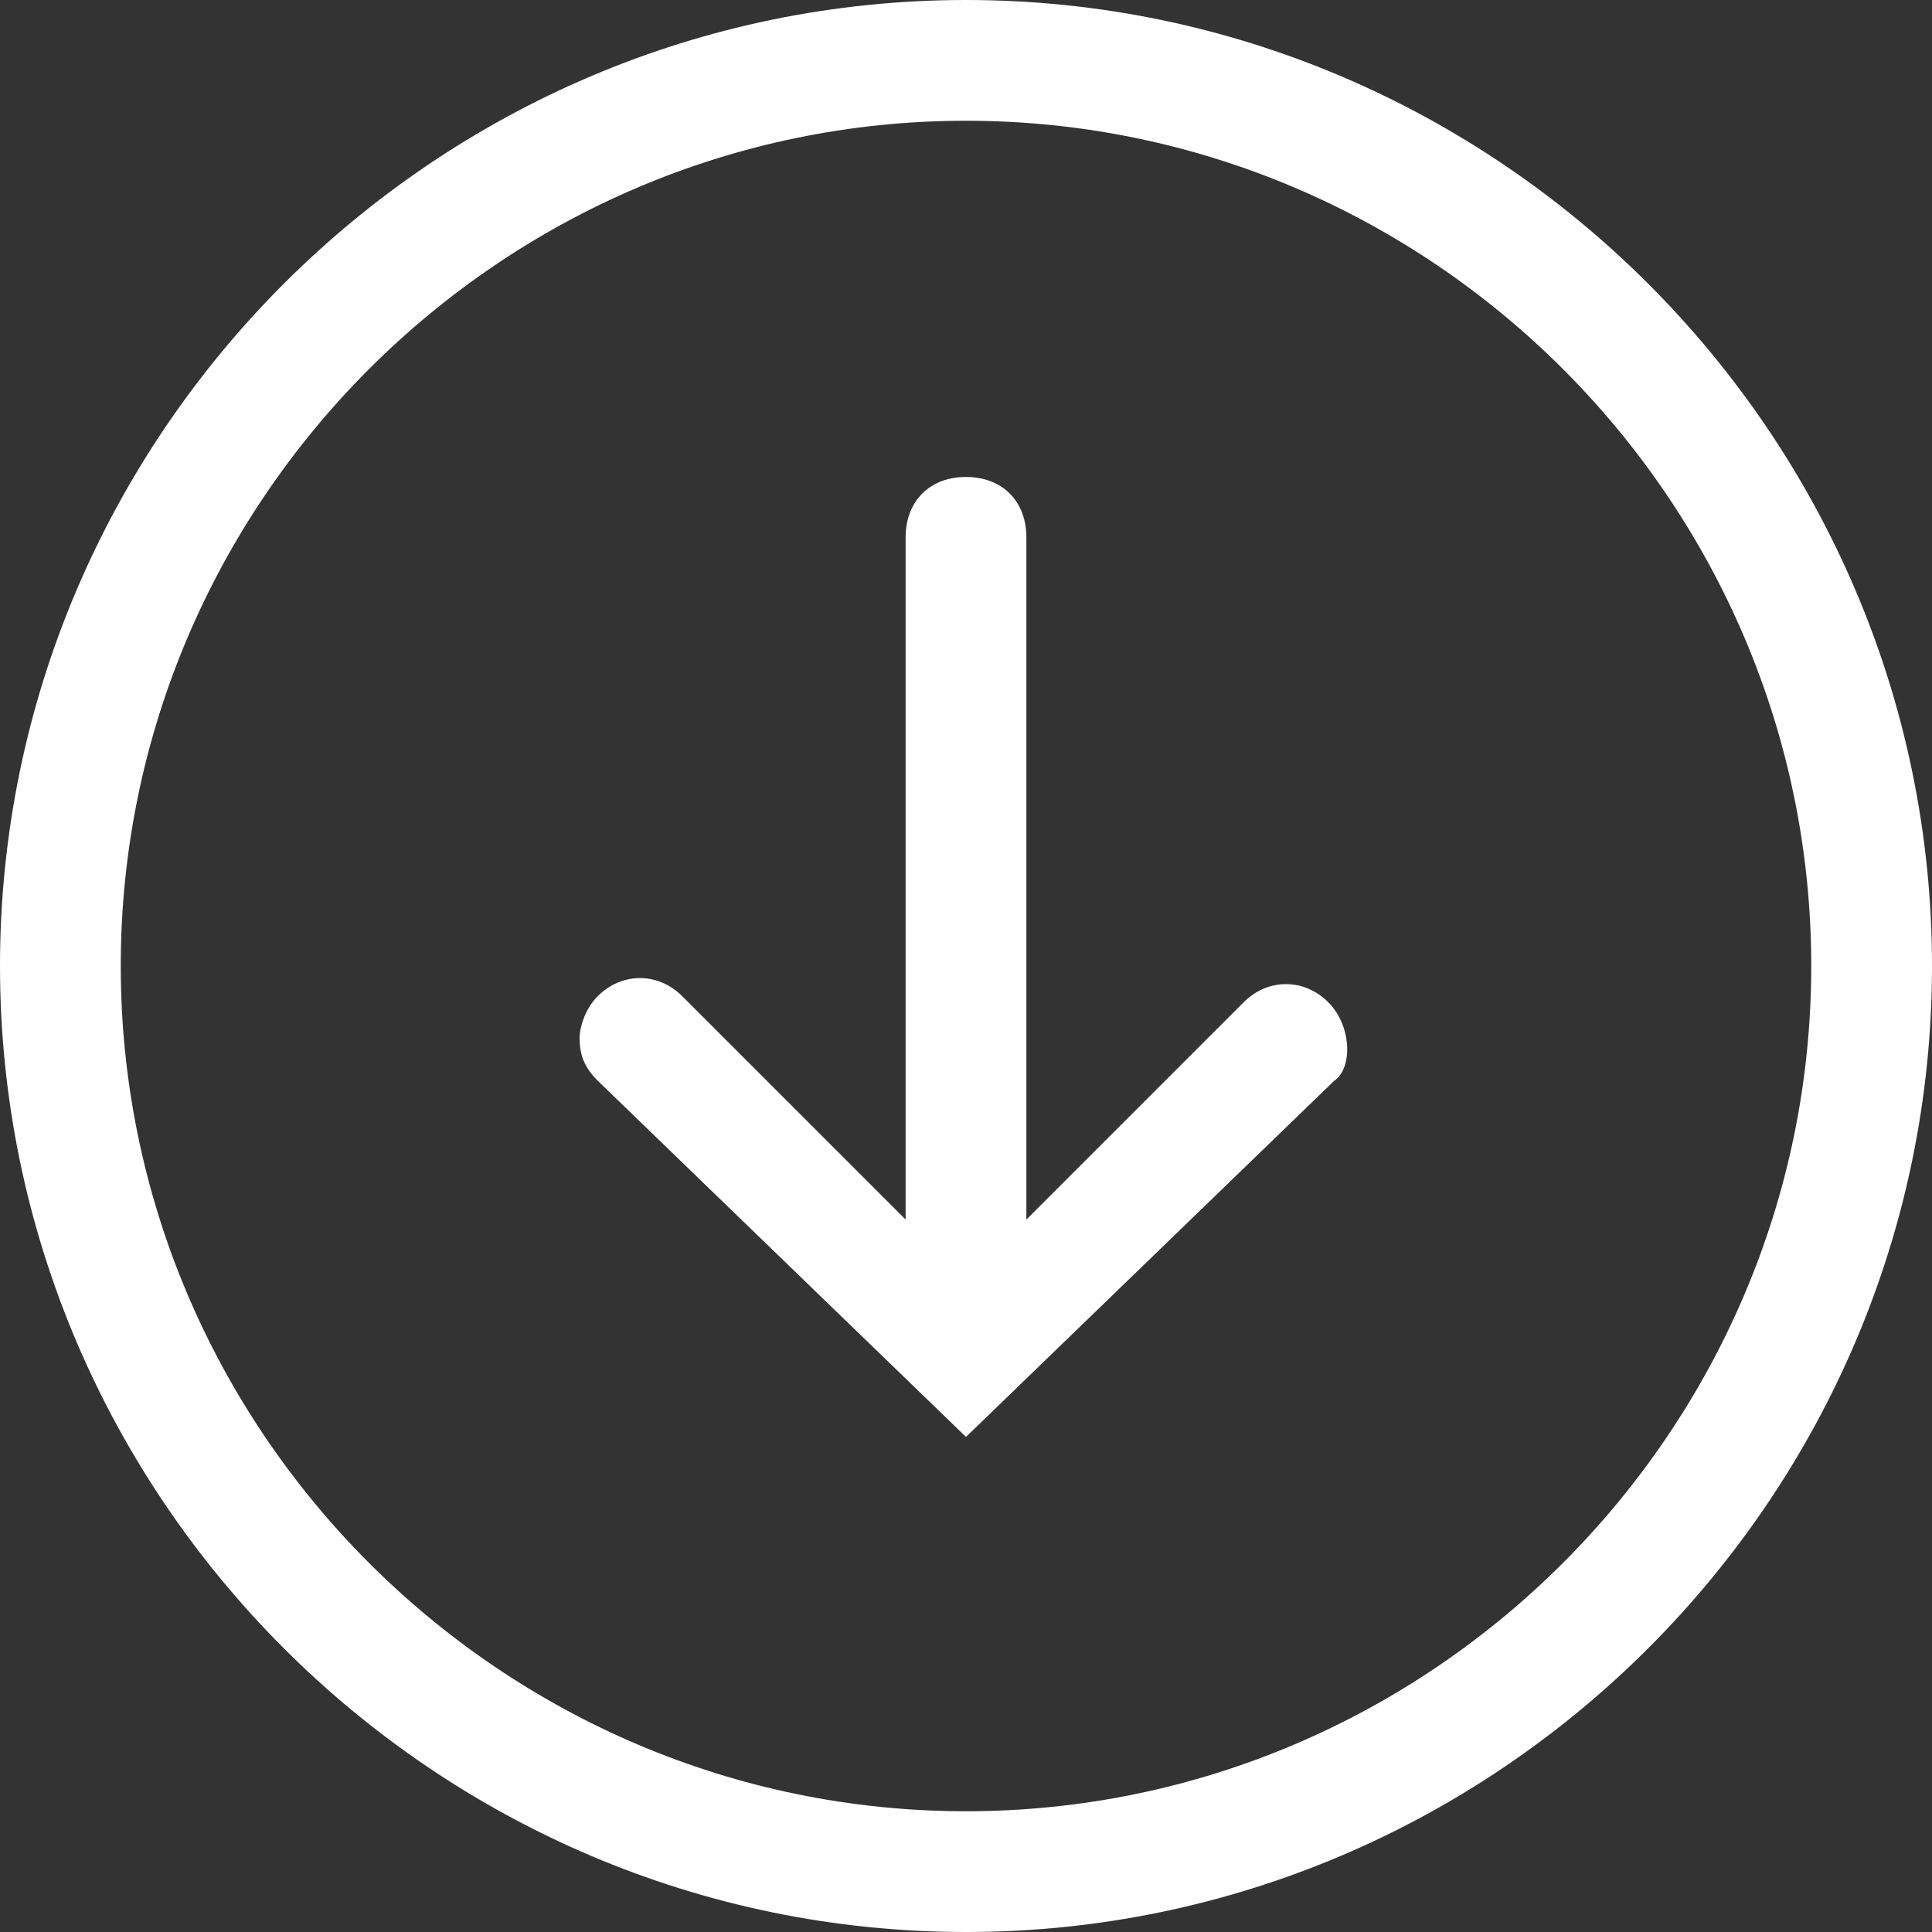
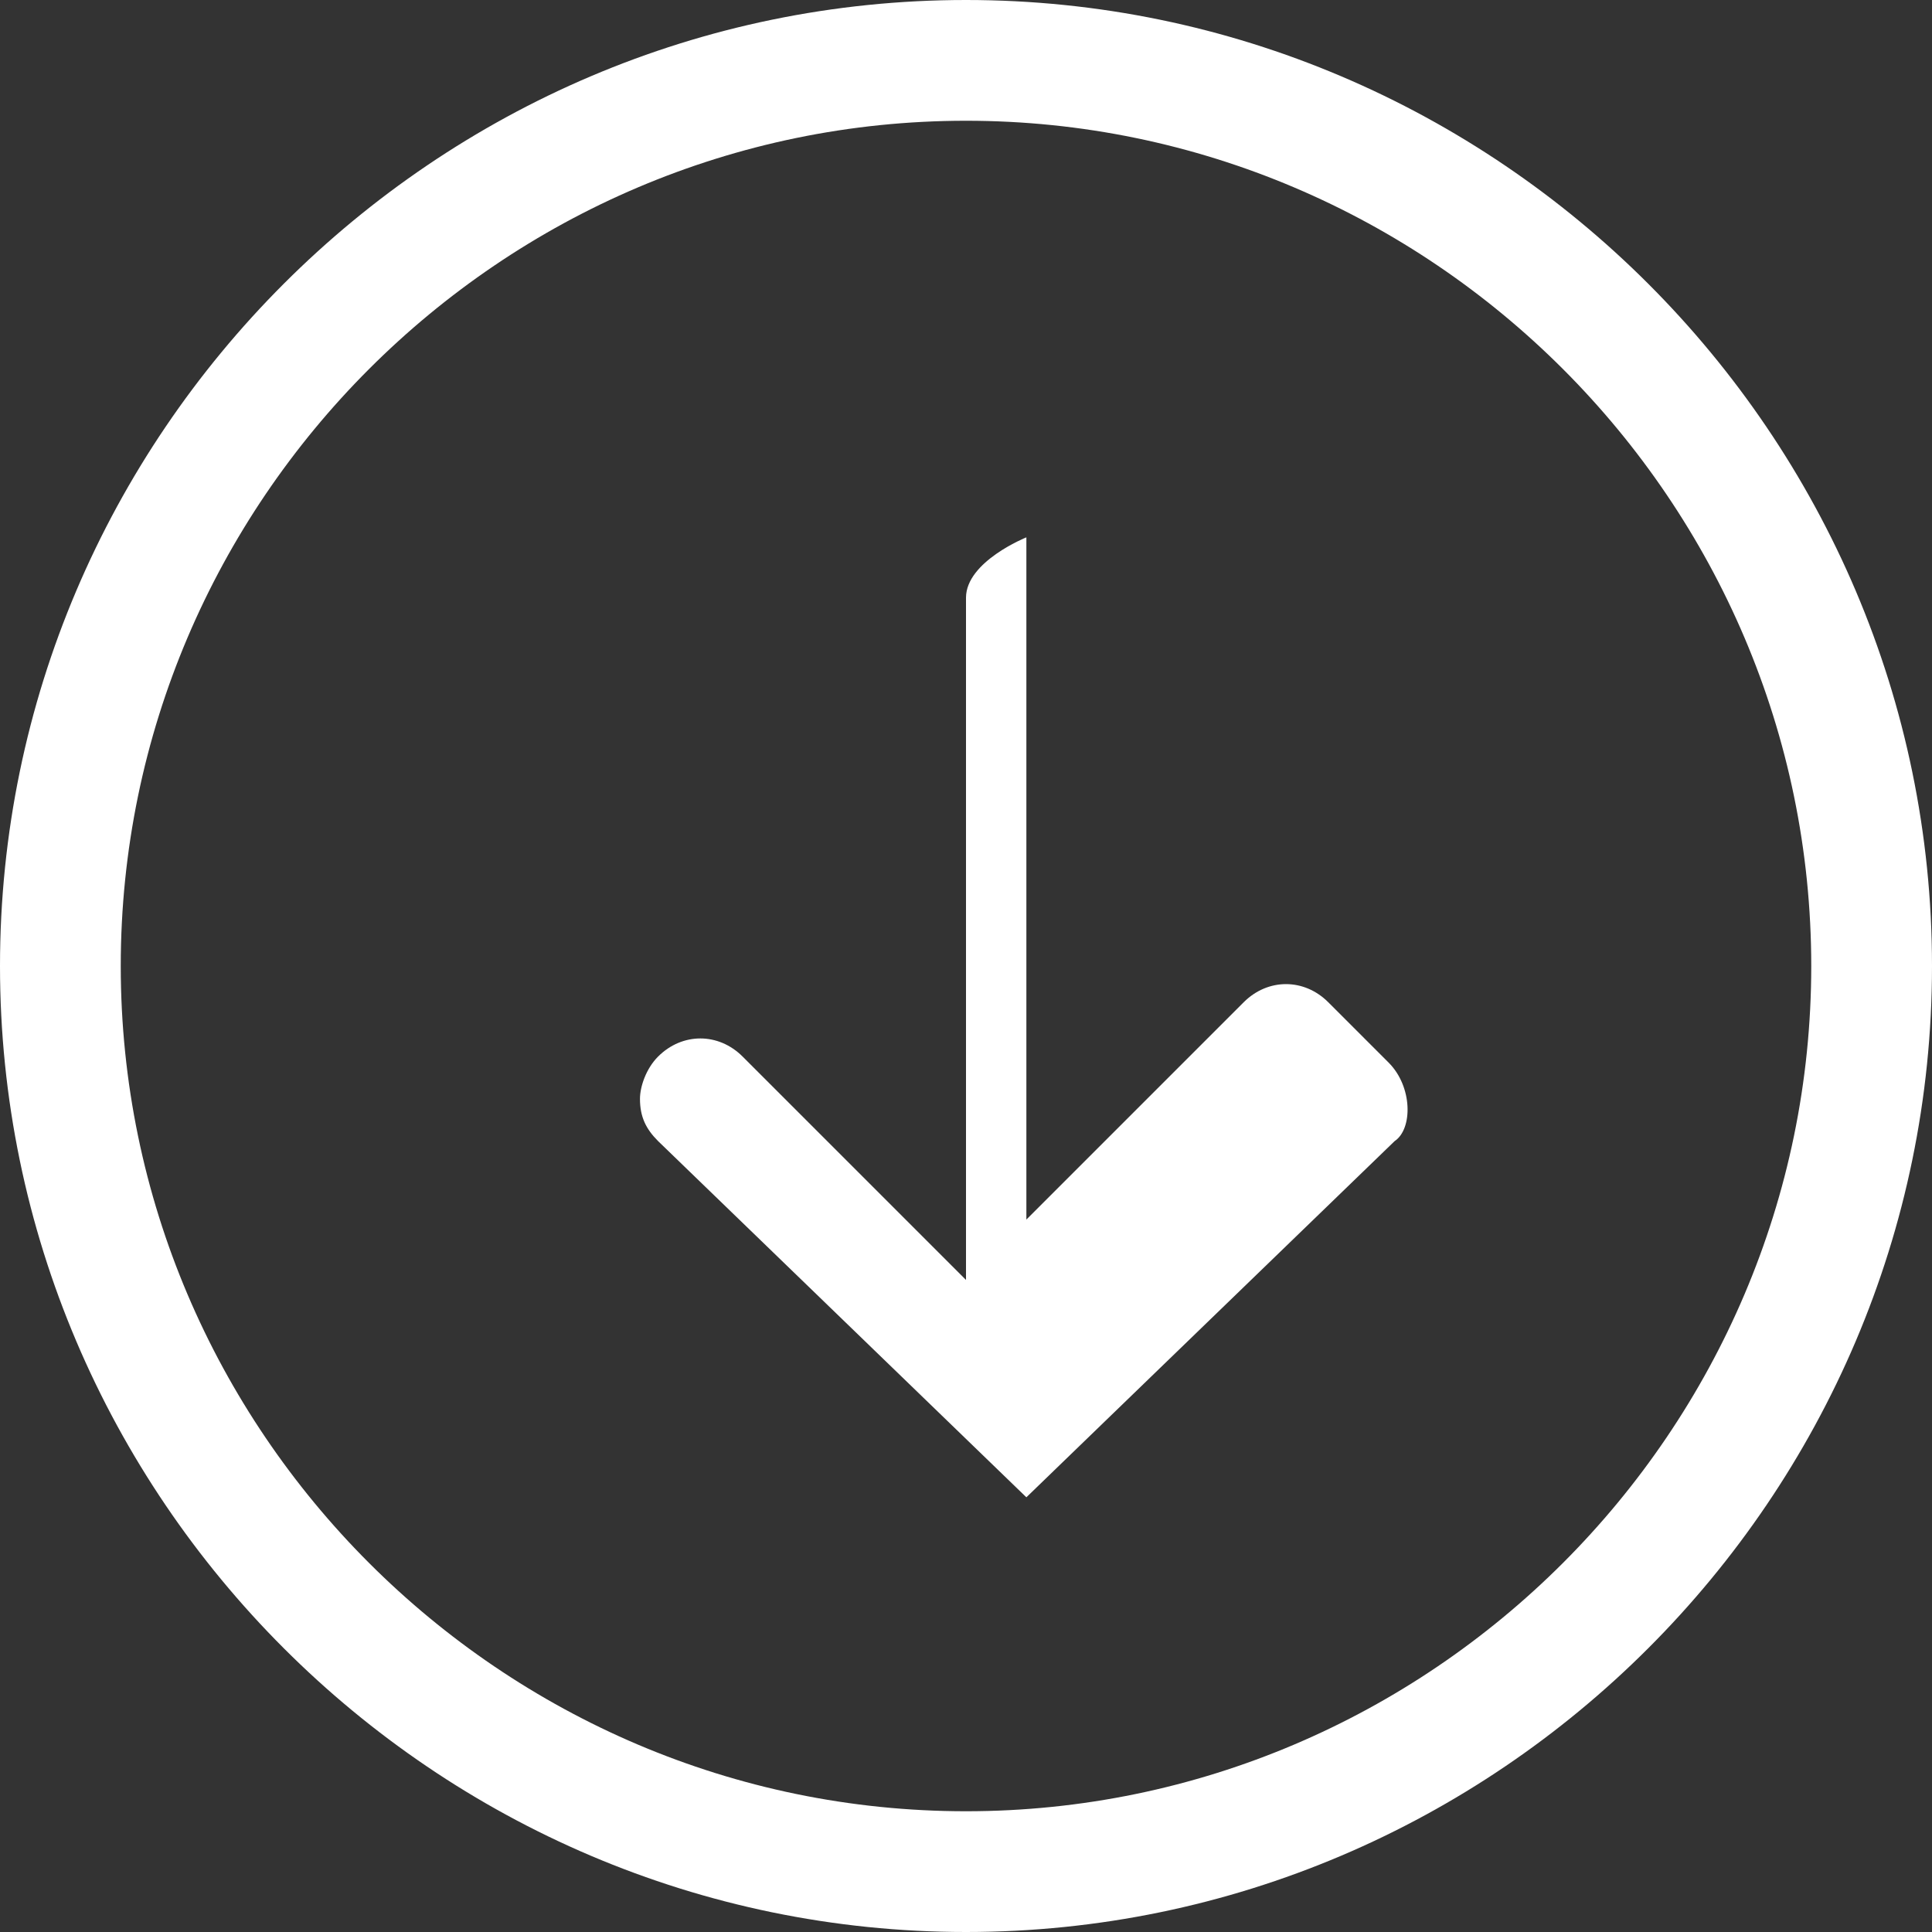
<svg xmlns="http://www.w3.org/2000/svg" id="Calque_1" viewBox="-168 168.5 32 32">
  <rect x="-168" y="168.5" width="32" height="32" fill="#333333" stroke="none" />
  <style>.st0{fill:#FFFFFF;}</style>
-   <path class="st0" d="M-136 184.5c0-8.8-7.2-16-16-16s-16 7.2-16 16 7.2 16 16 16 16-7.2 16-16zm-30 0c0-7.7 6.3-14 14-14s14 6.3 14 14-6.3 14-14 14-14-6.3-14-14zm20 .6c-.4-.4-1-.4-1.4 0l-3.6 3.6v-11.3c0-.6-.4-1-1-1s-1 .4-1 1v11.3l-3.7-3.7c-.4-.4-1-.4-1.4 0-.2.2-.3.5-.3.7 0 .3.1.5.3.7l6.1 5.9 6.1-5.9c.3-.2.3-.9-.1-1.3z" />
+   <path class="st0" d="M-136 184.5c0-8.8-7.2-16-16-16s-16 7.2-16 16 7.2 16 16 16 16-7.2 16-16zm-30 0c0-7.7 6.3-14 14-14s14 6.3 14 14-6.3 14-14 14-14-6.3-14-14zm20 .6c-.4-.4-1-.4-1.4 0l-3.6 3.6v-11.3s-1 .4-1 1v11.3l-3.7-3.7c-.4-.4-1-.4-1.4 0-.2.2-.3.5-.3.7 0 .3.1.5.3.7l6.1 5.9 6.1-5.9c.3-.2.3-.9-.1-1.3z" />
</svg>